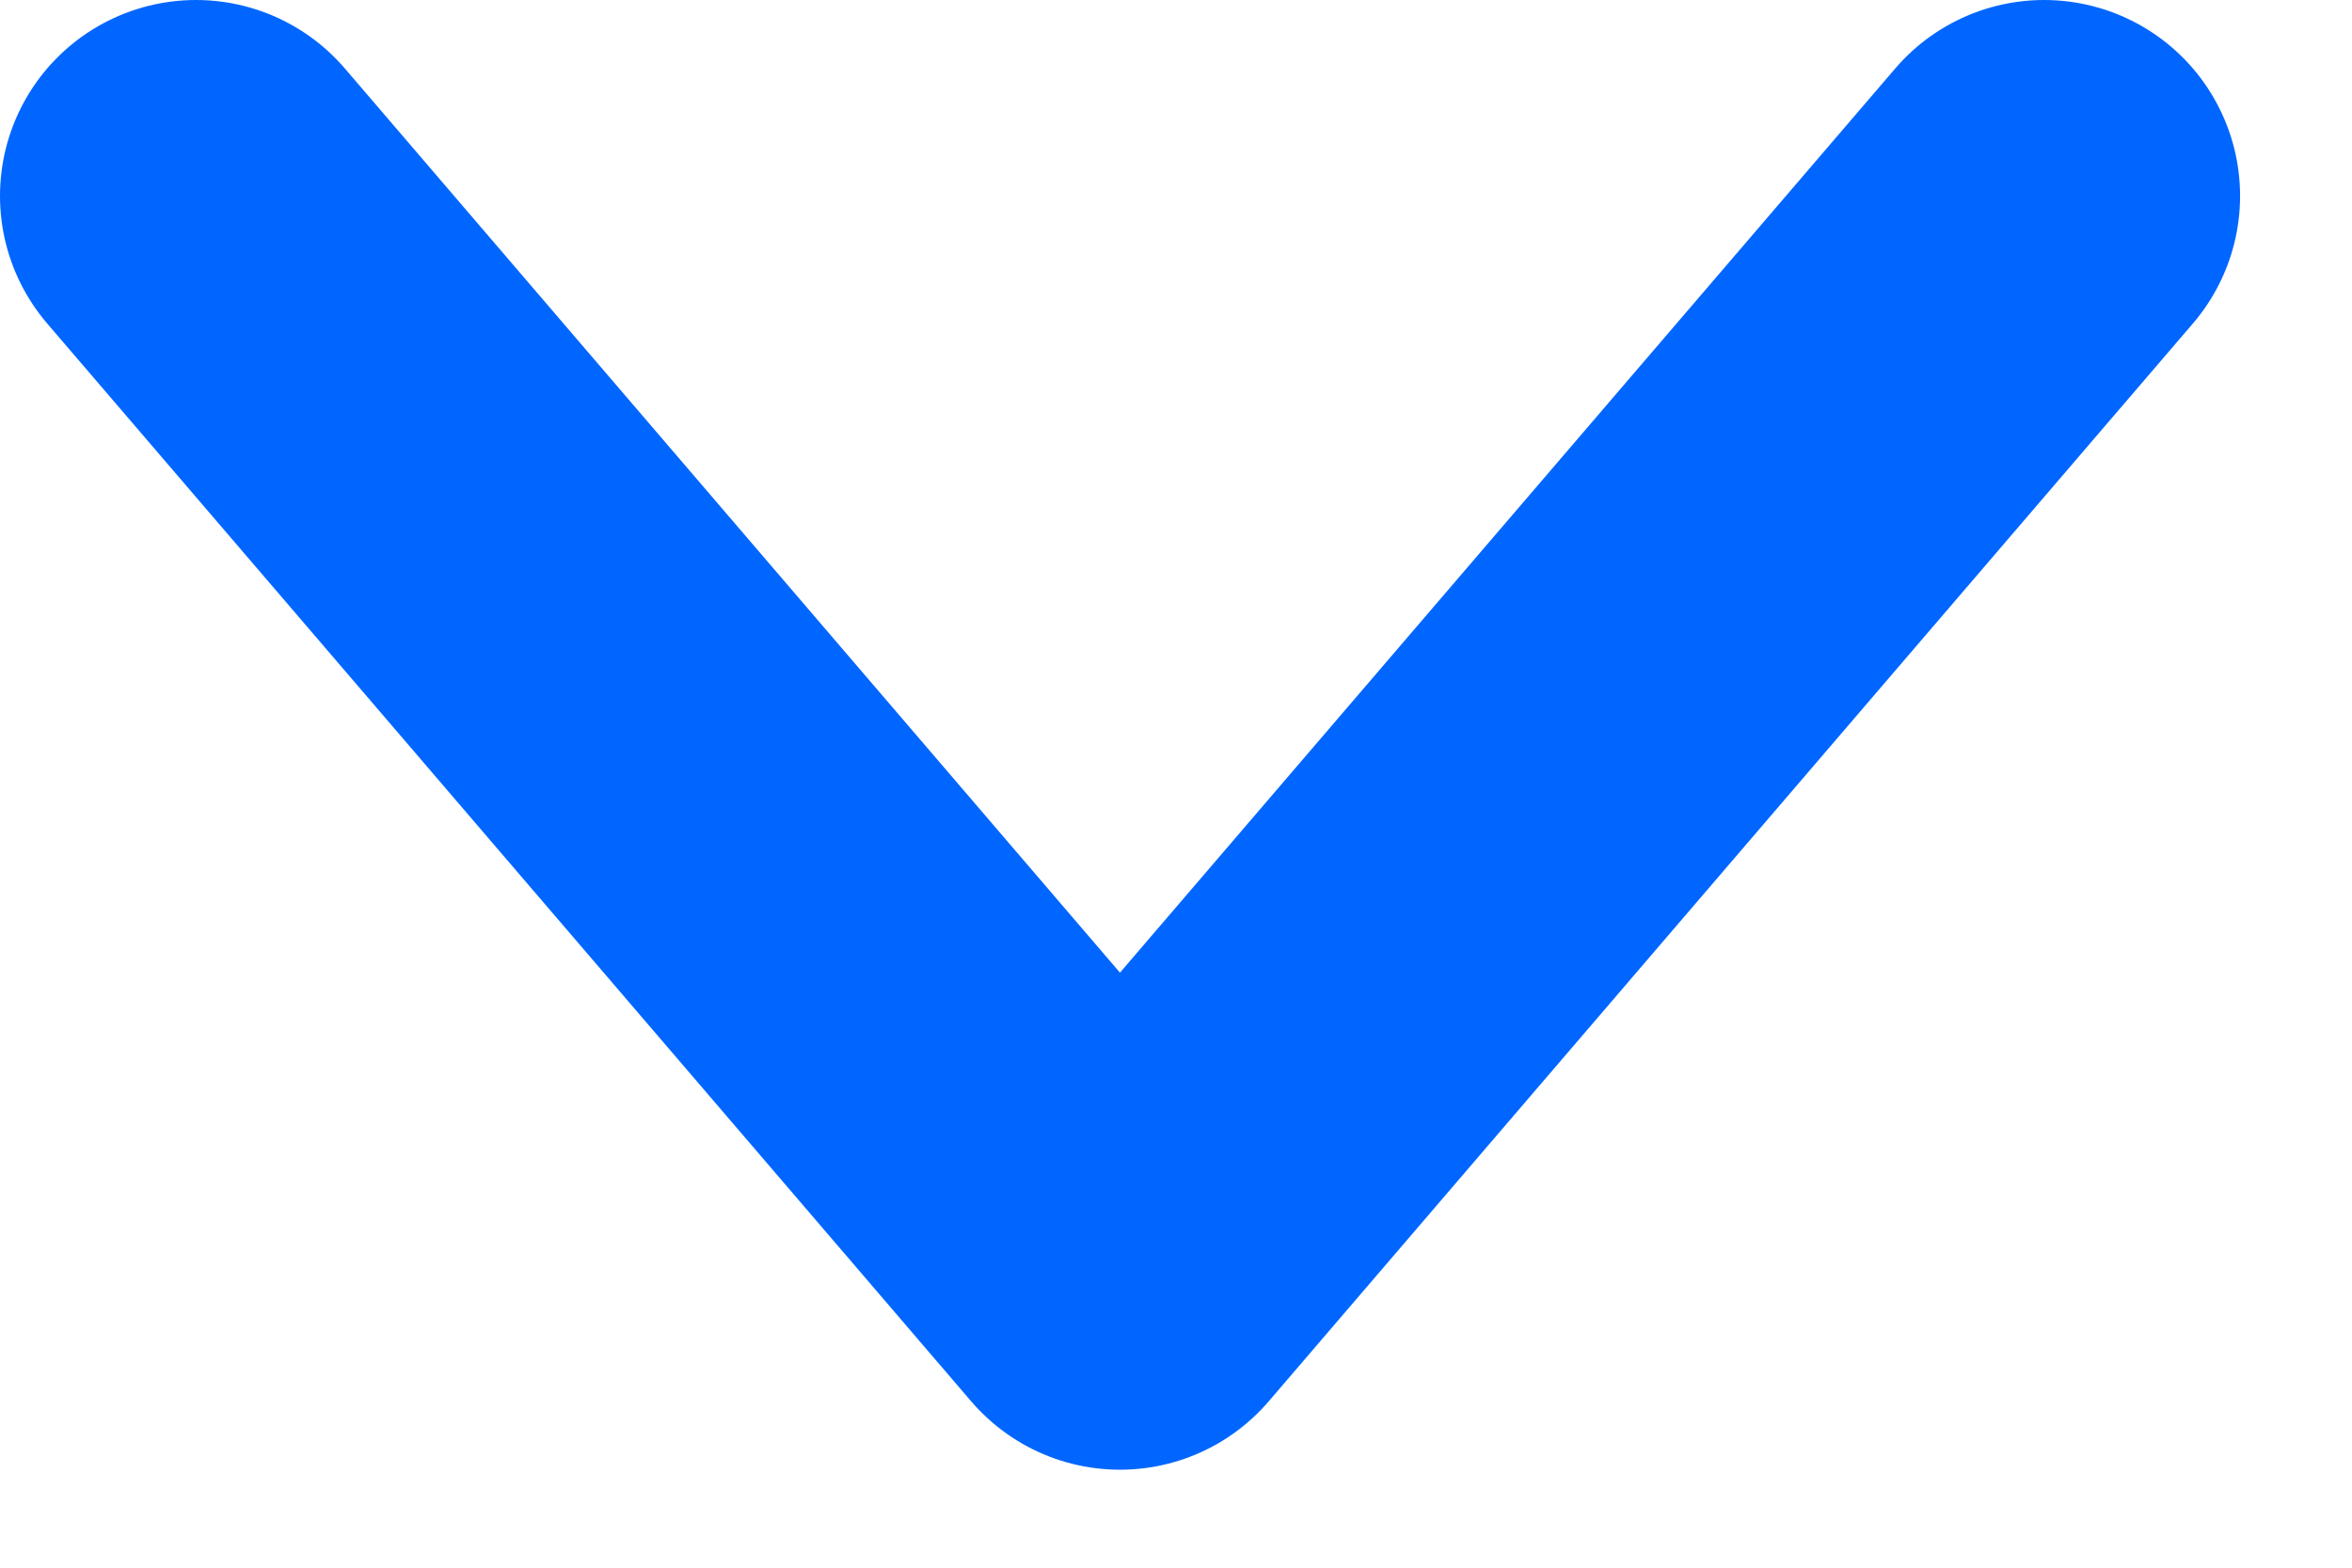
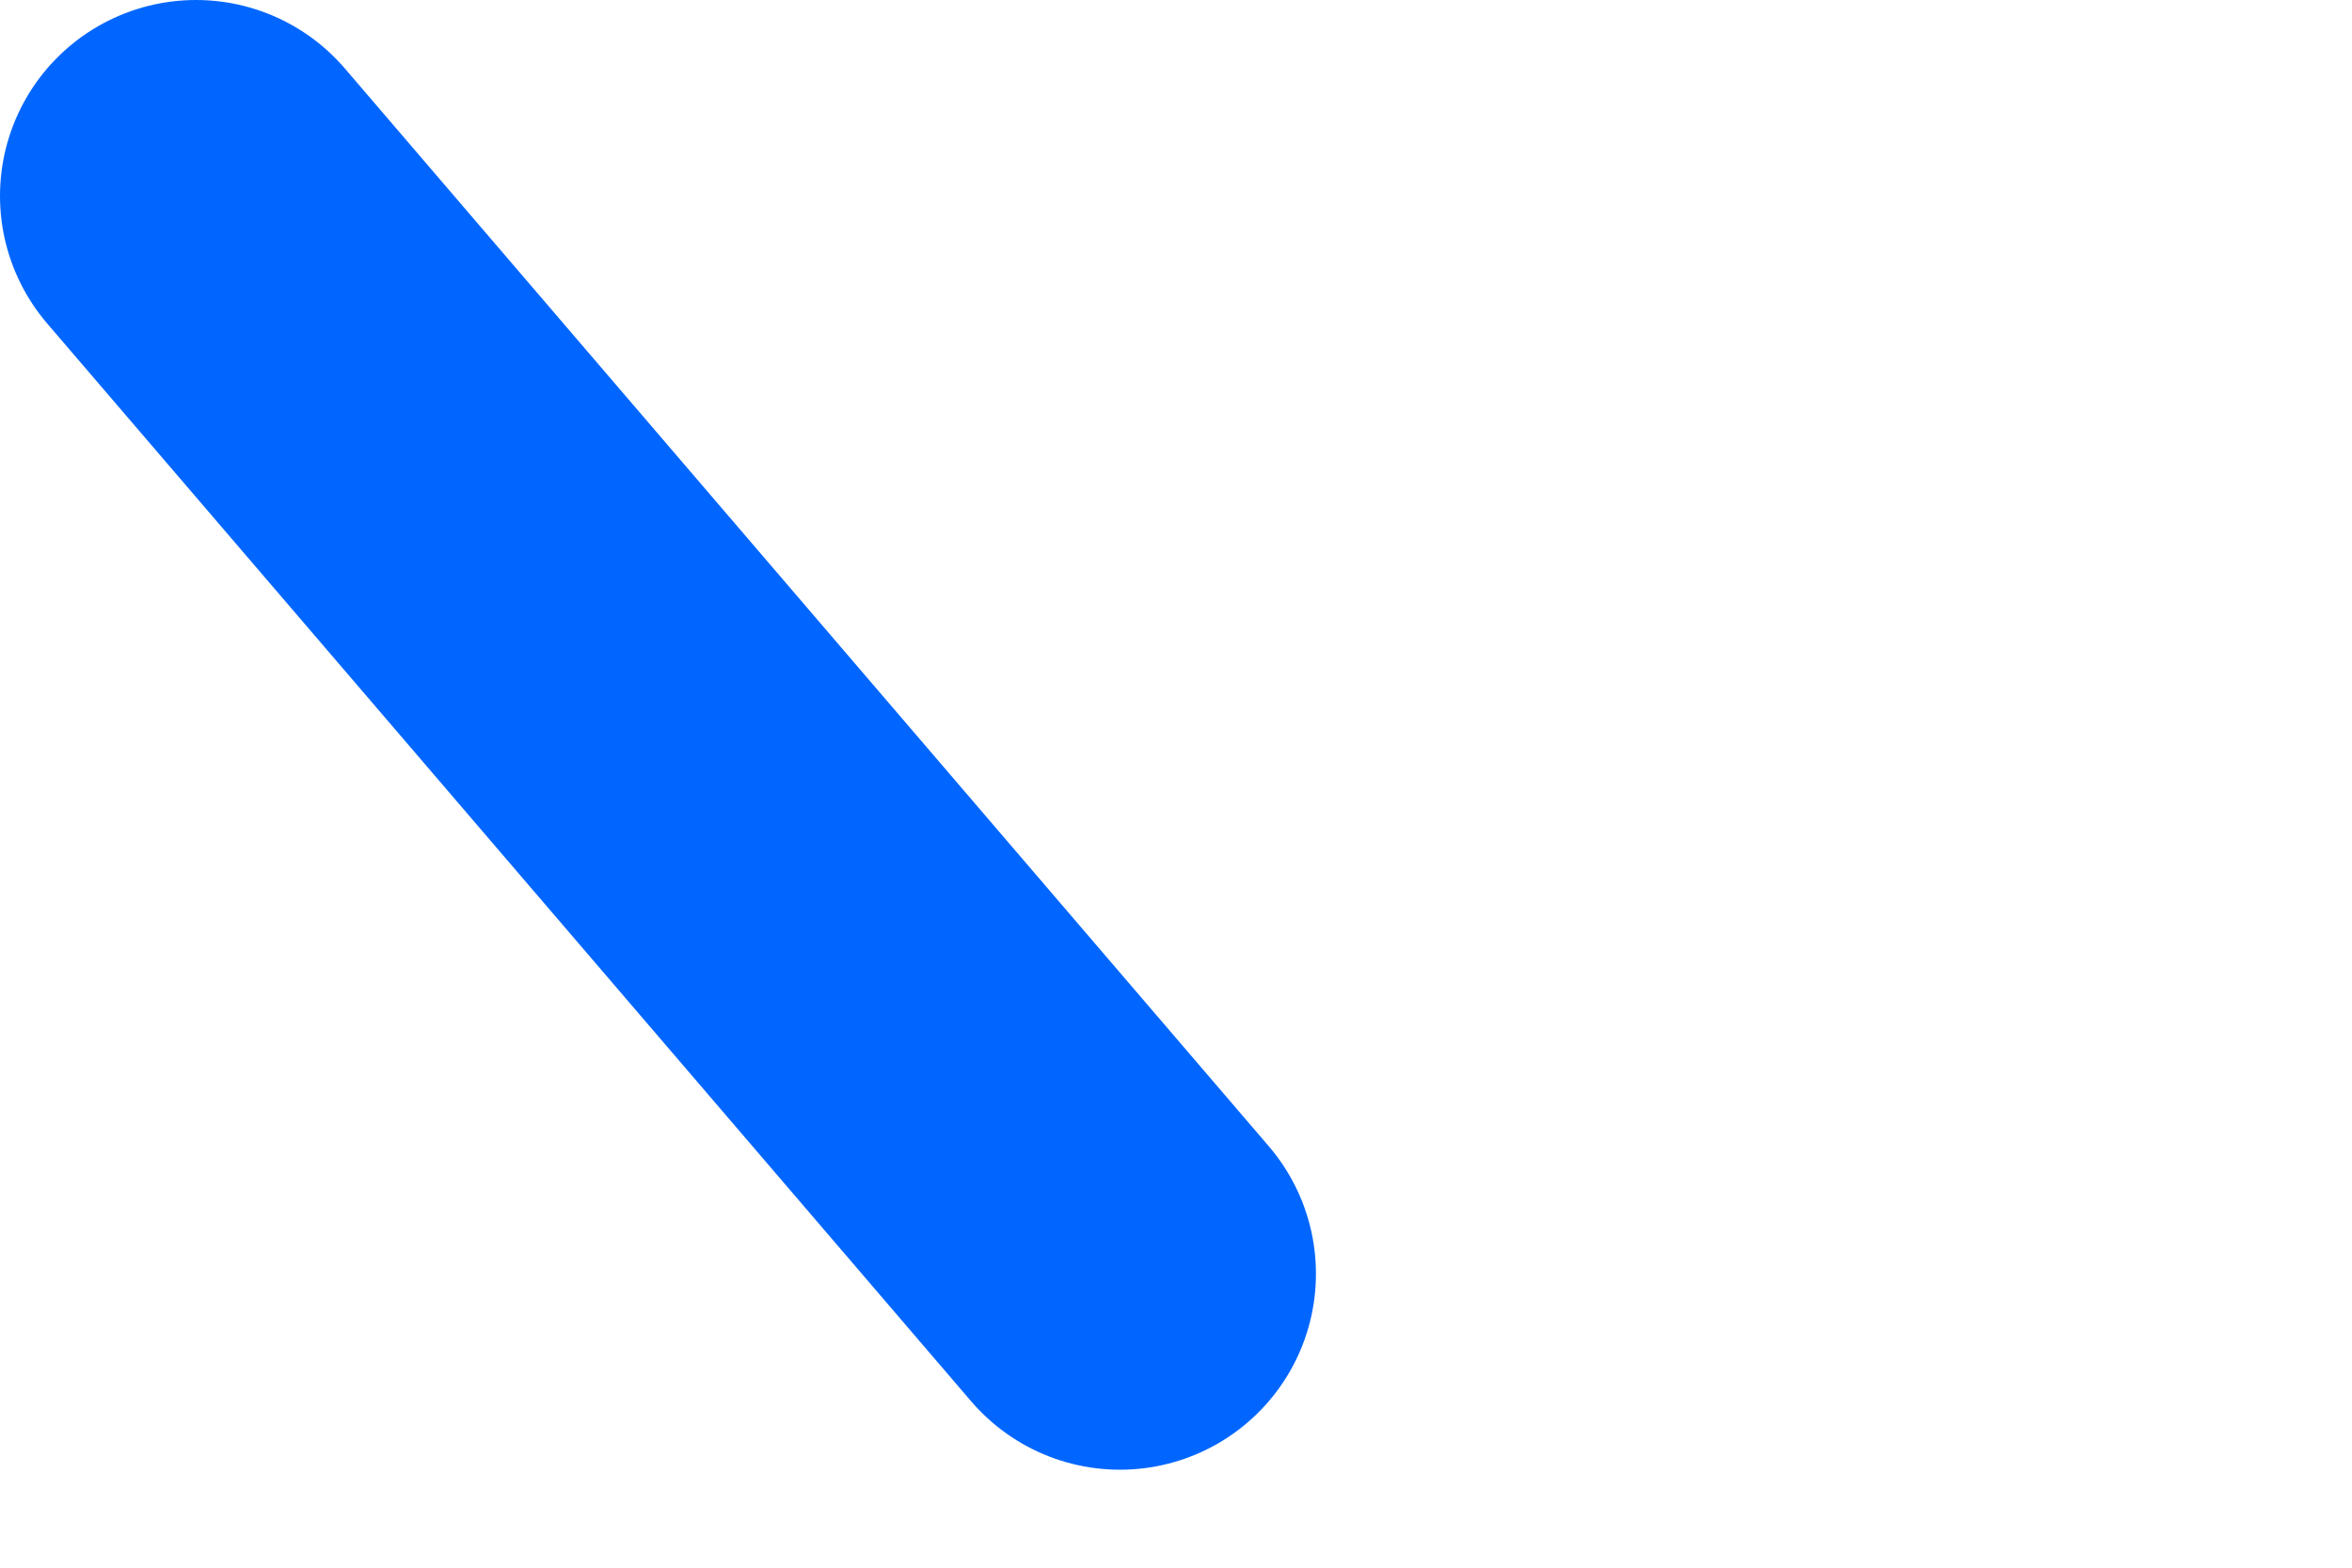
<svg xmlns="http://www.w3.org/2000/svg" width="12" height="8" viewBox="0 0 12 8" fill="none">
-   <path d="M1 1L5.714 6.5L10.429 1" stroke="#0166FF" stroke-width="2" stroke-linecap="round" stroke-linejoin="round" />
+   <path d="M1 1L5.714 6.5" stroke="#0166FF" stroke-width="2" stroke-linecap="round" stroke-linejoin="round" />
</svg>